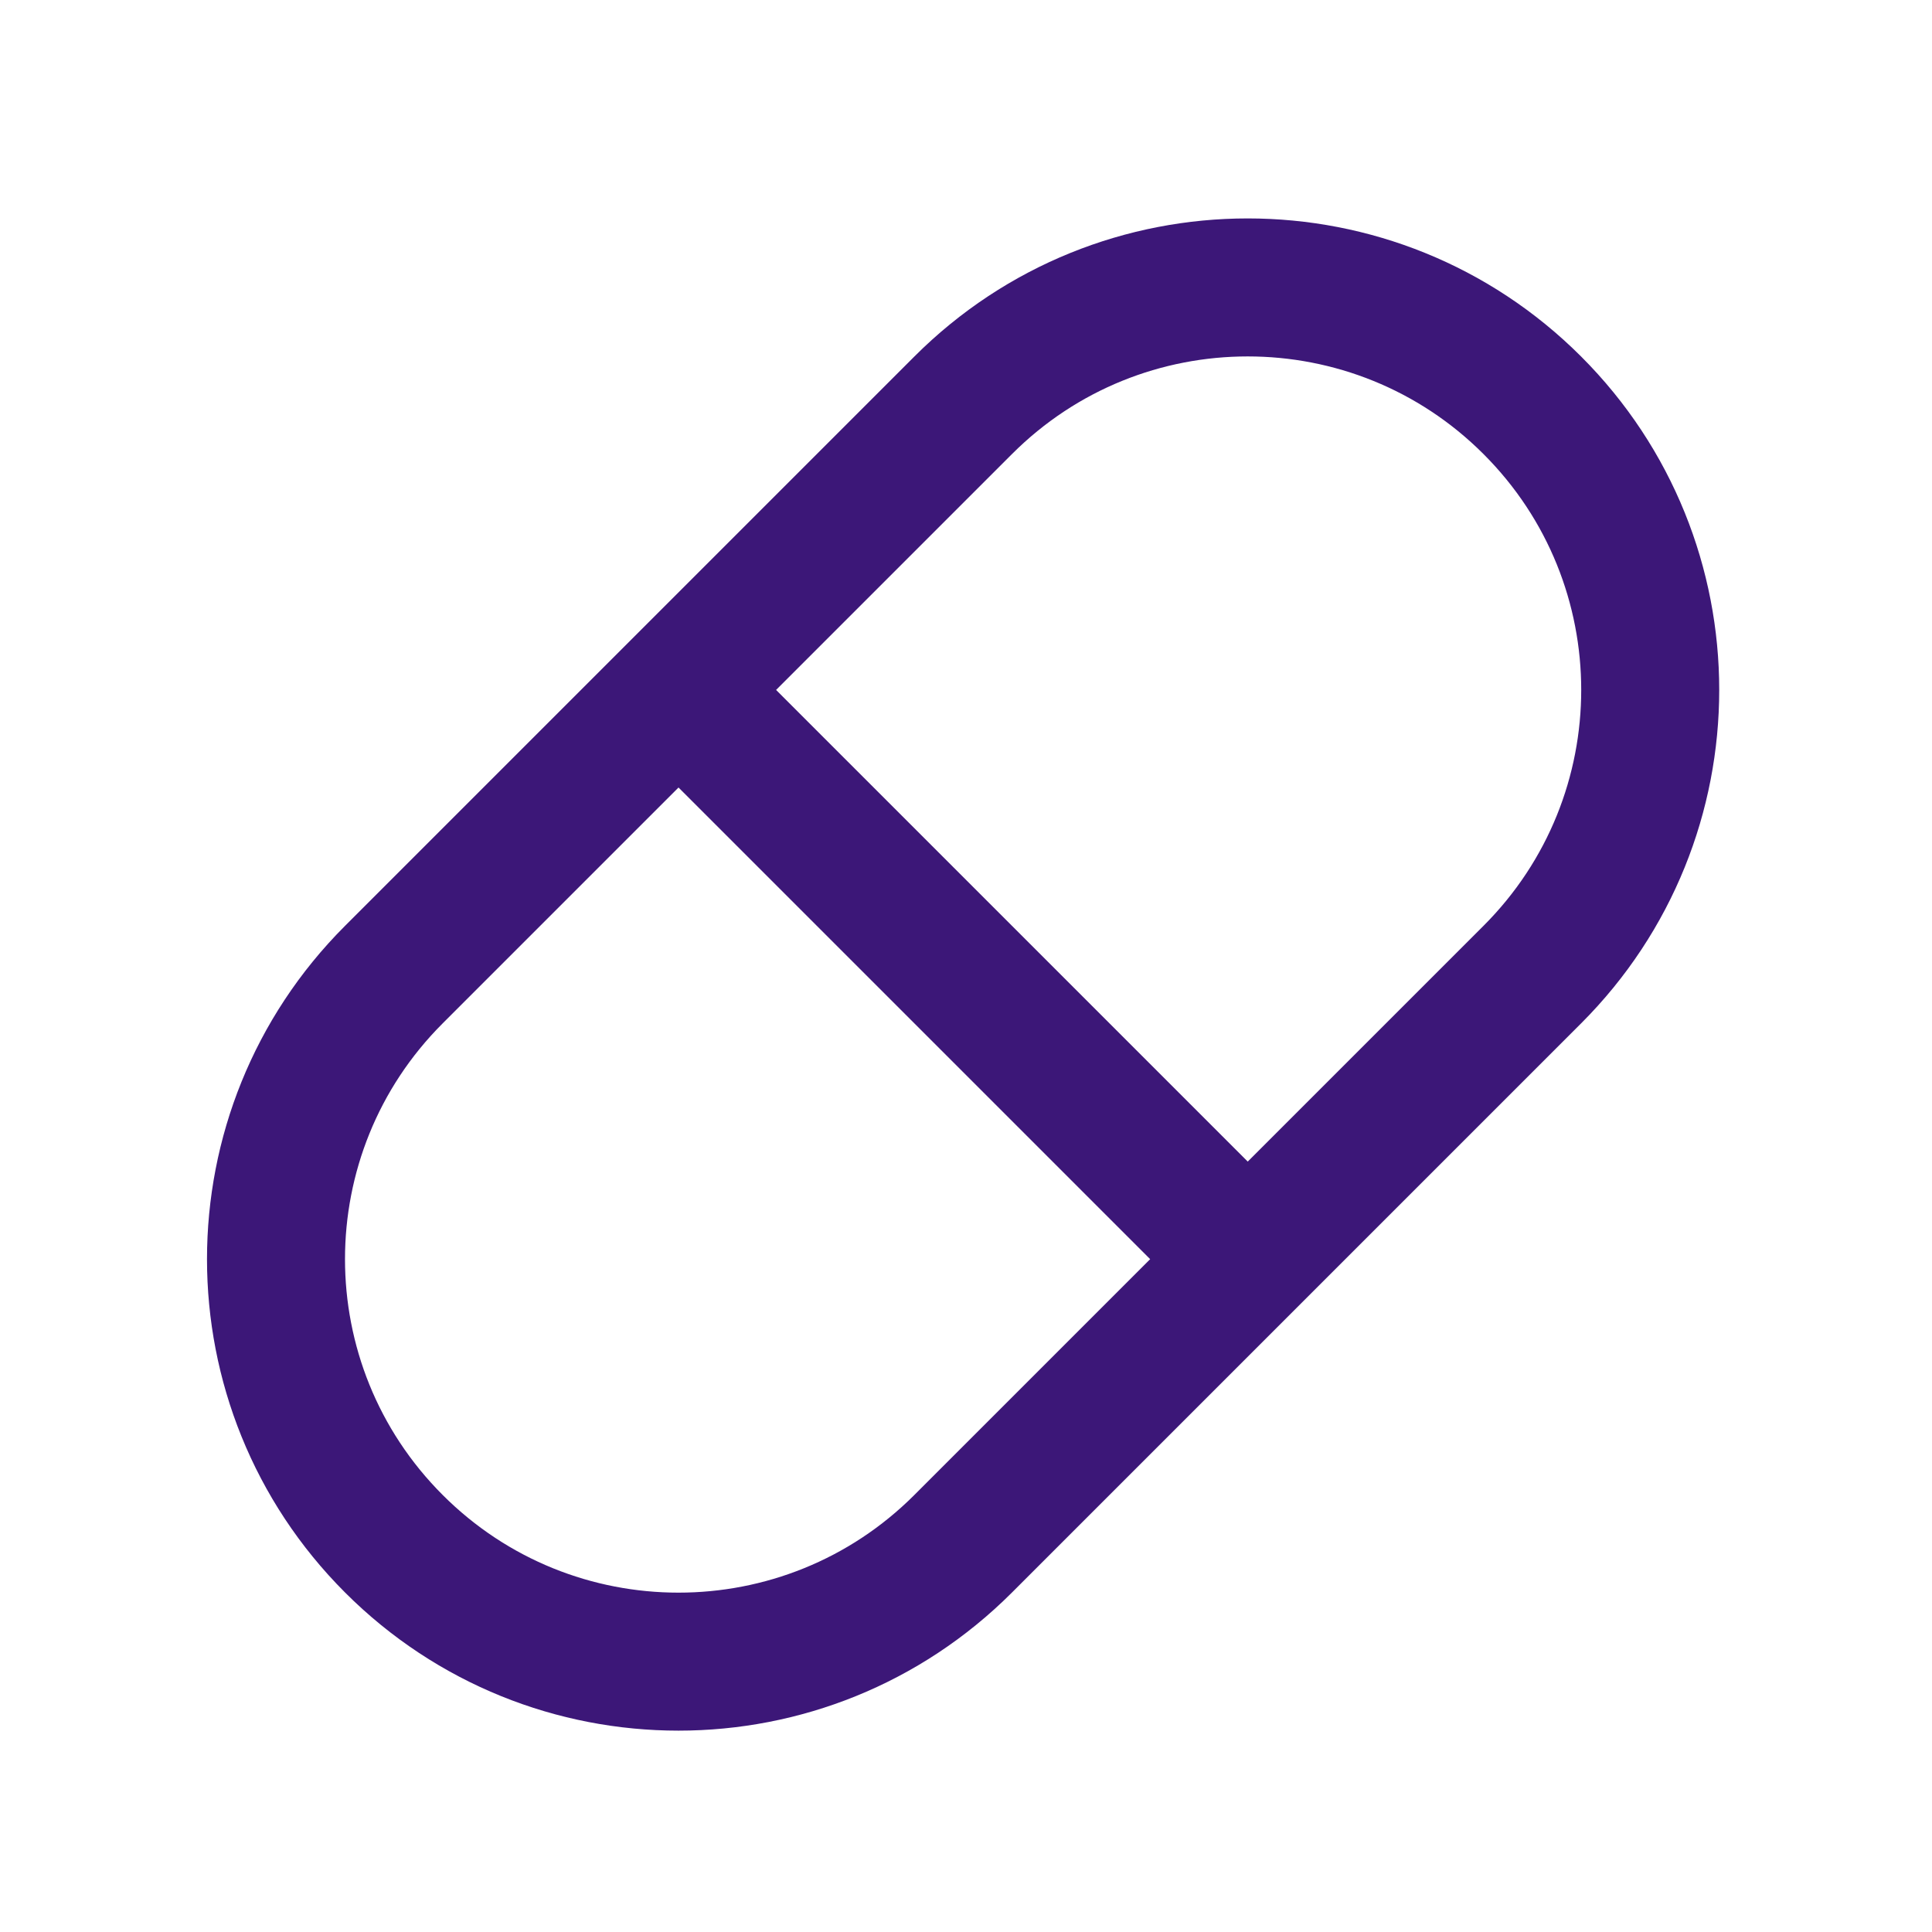
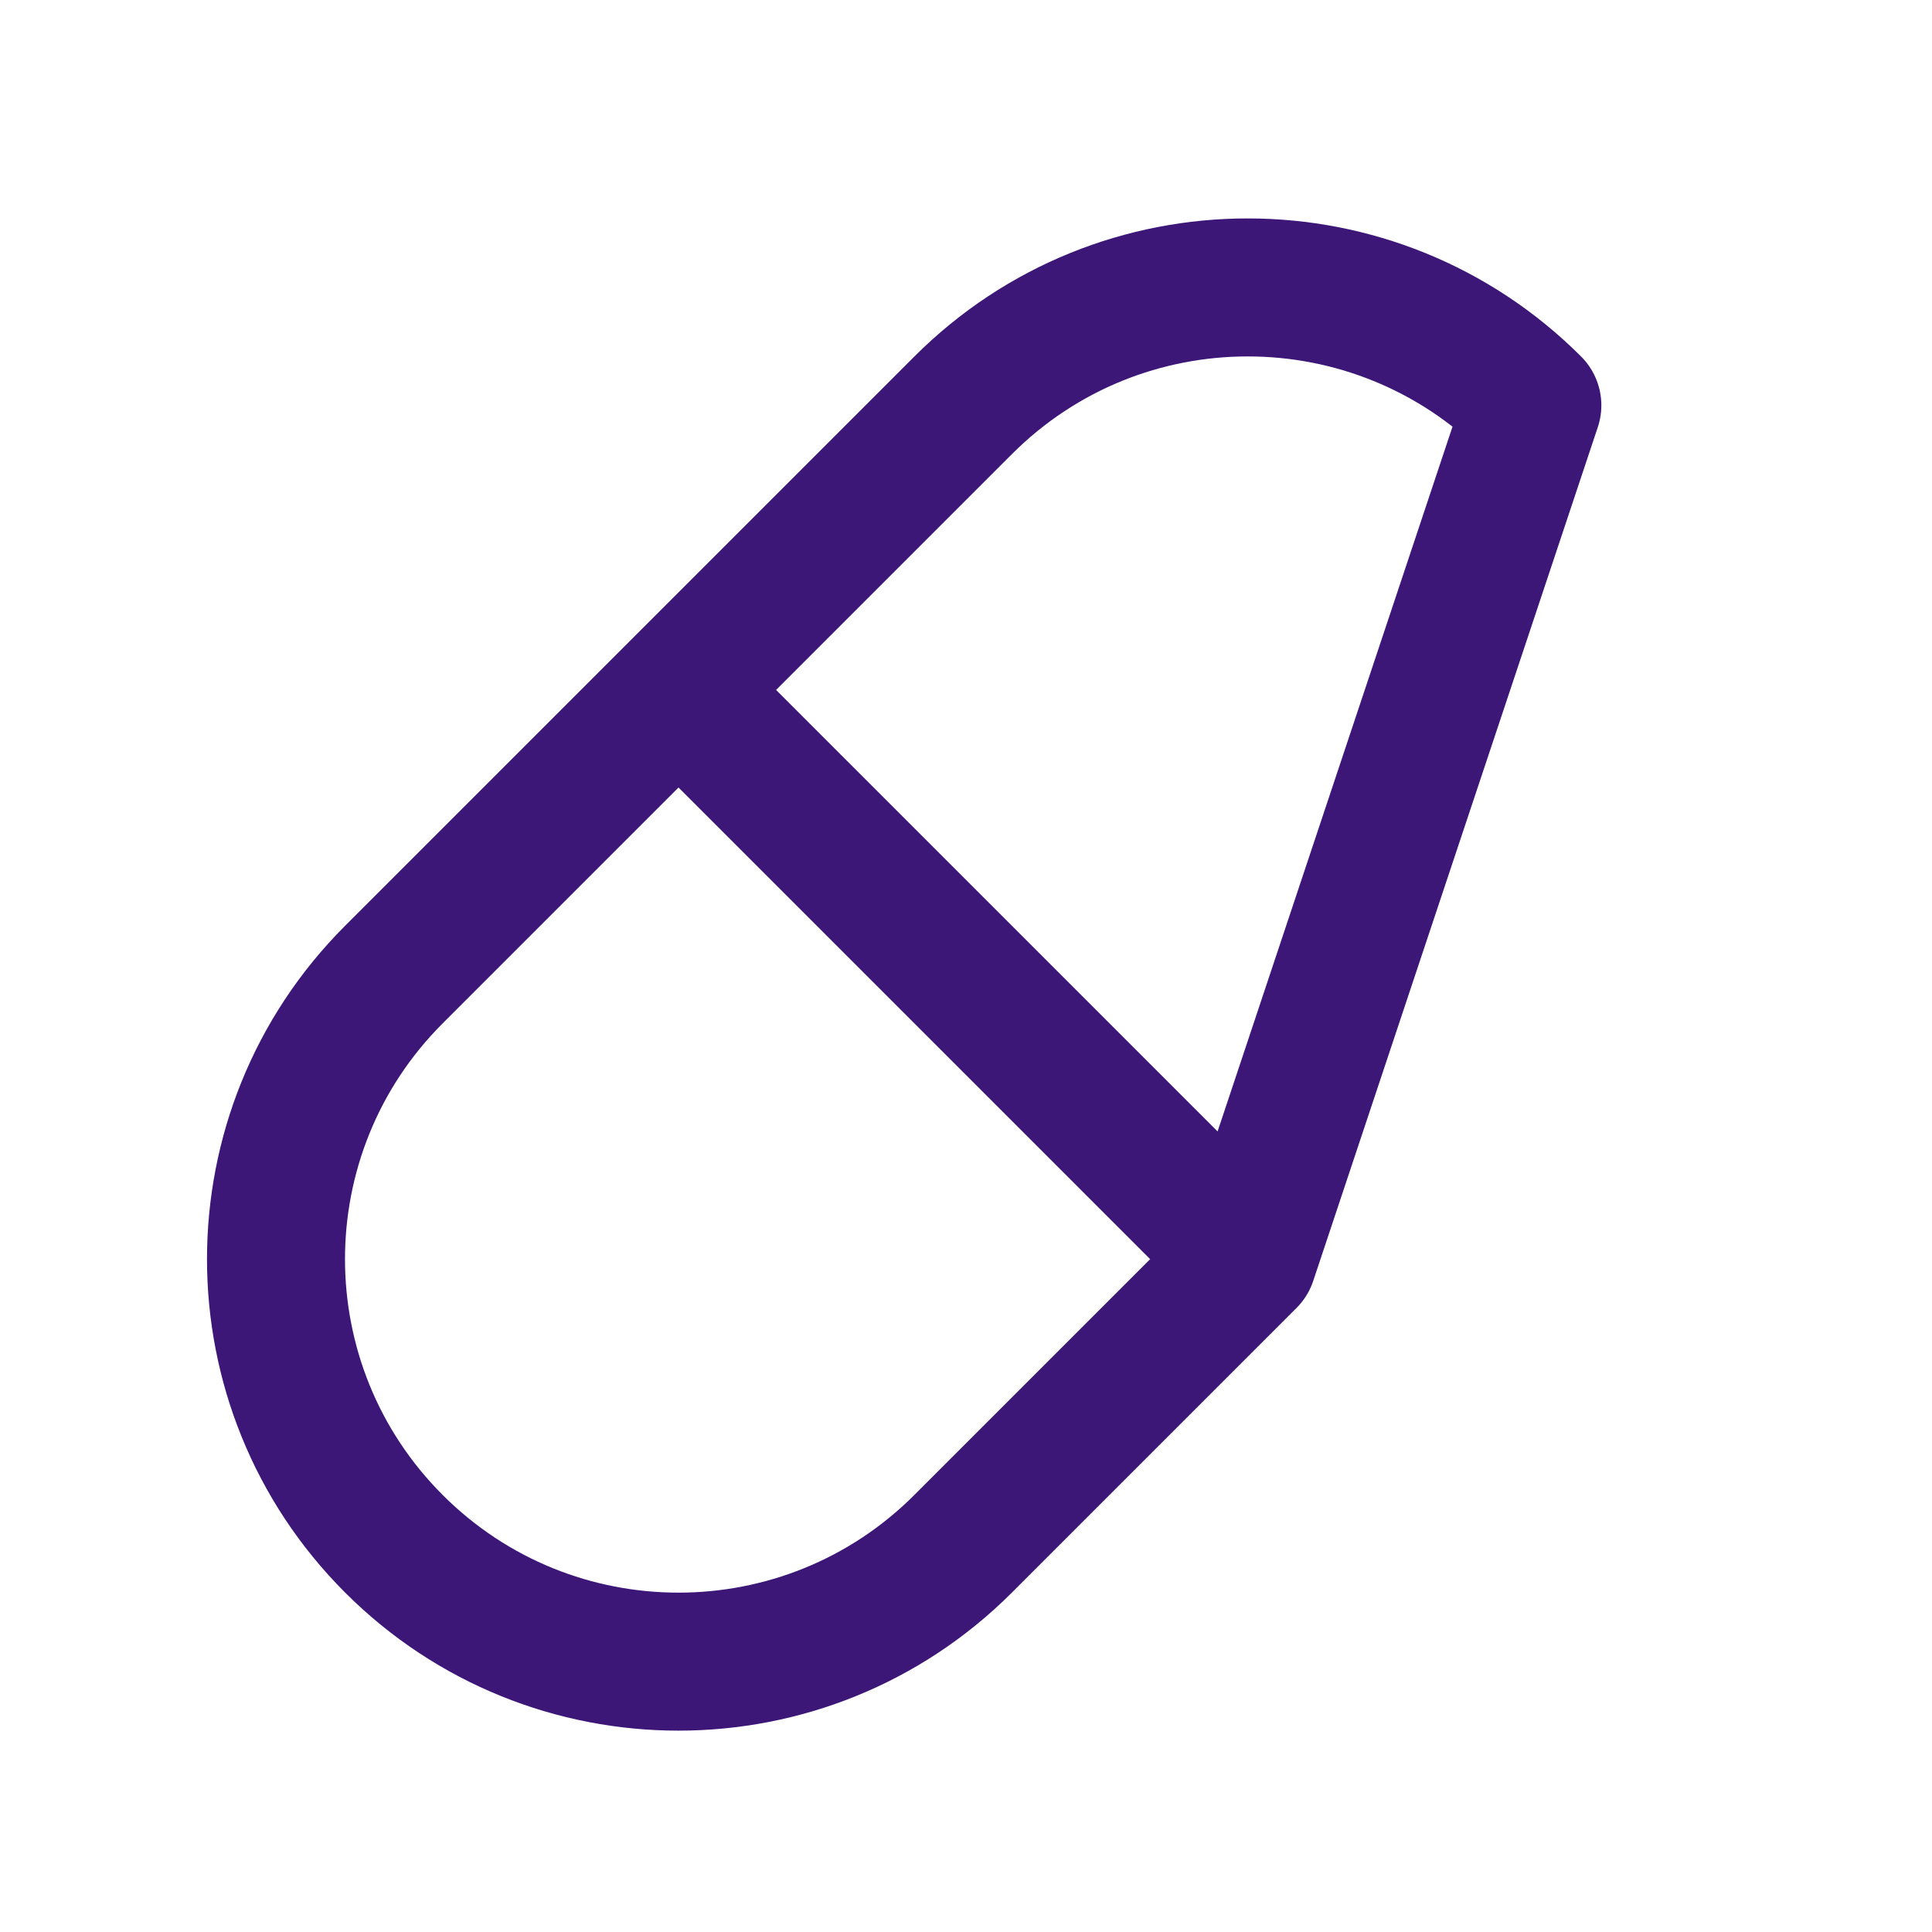
<svg xmlns="http://www.w3.org/2000/svg" width="35" height="35" viewBox="0 0 35 35" fill="none">
-   <path d="M12.292 12.499L7.136 17.655C4.288 20.502 4.288 25.119 7.136 27.967C9.983 30.814 14.6 30.814 17.448 27.967L22.604 22.811M12.292 12.499L17.448 7.343C20.295 4.495 24.912 4.495 27.76 7.343C30.607 10.19 30.607 14.807 27.76 17.655L22.604 22.811M12.292 12.499L22.604 22.811" stroke="#3C1778" stroke-width="2.5" stroke-linecap="round" stroke-linejoin="round" />
+   <path d="M12.292 12.499L7.136 17.655C4.288 20.502 4.288 25.119 7.136 27.967C9.983 30.814 14.6 30.814 17.448 27.967L22.604 22.811M12.292 12.499L17.448 7.343C20.295 4.495 24.912 4.495 27.76 7.343L22.604 22.811M12.292 12.499L22.604 22.811" stroke="#3C1778" stroke-width="2.5" stroke-linecap="round" stroke-linejoin="round" />
</svg>